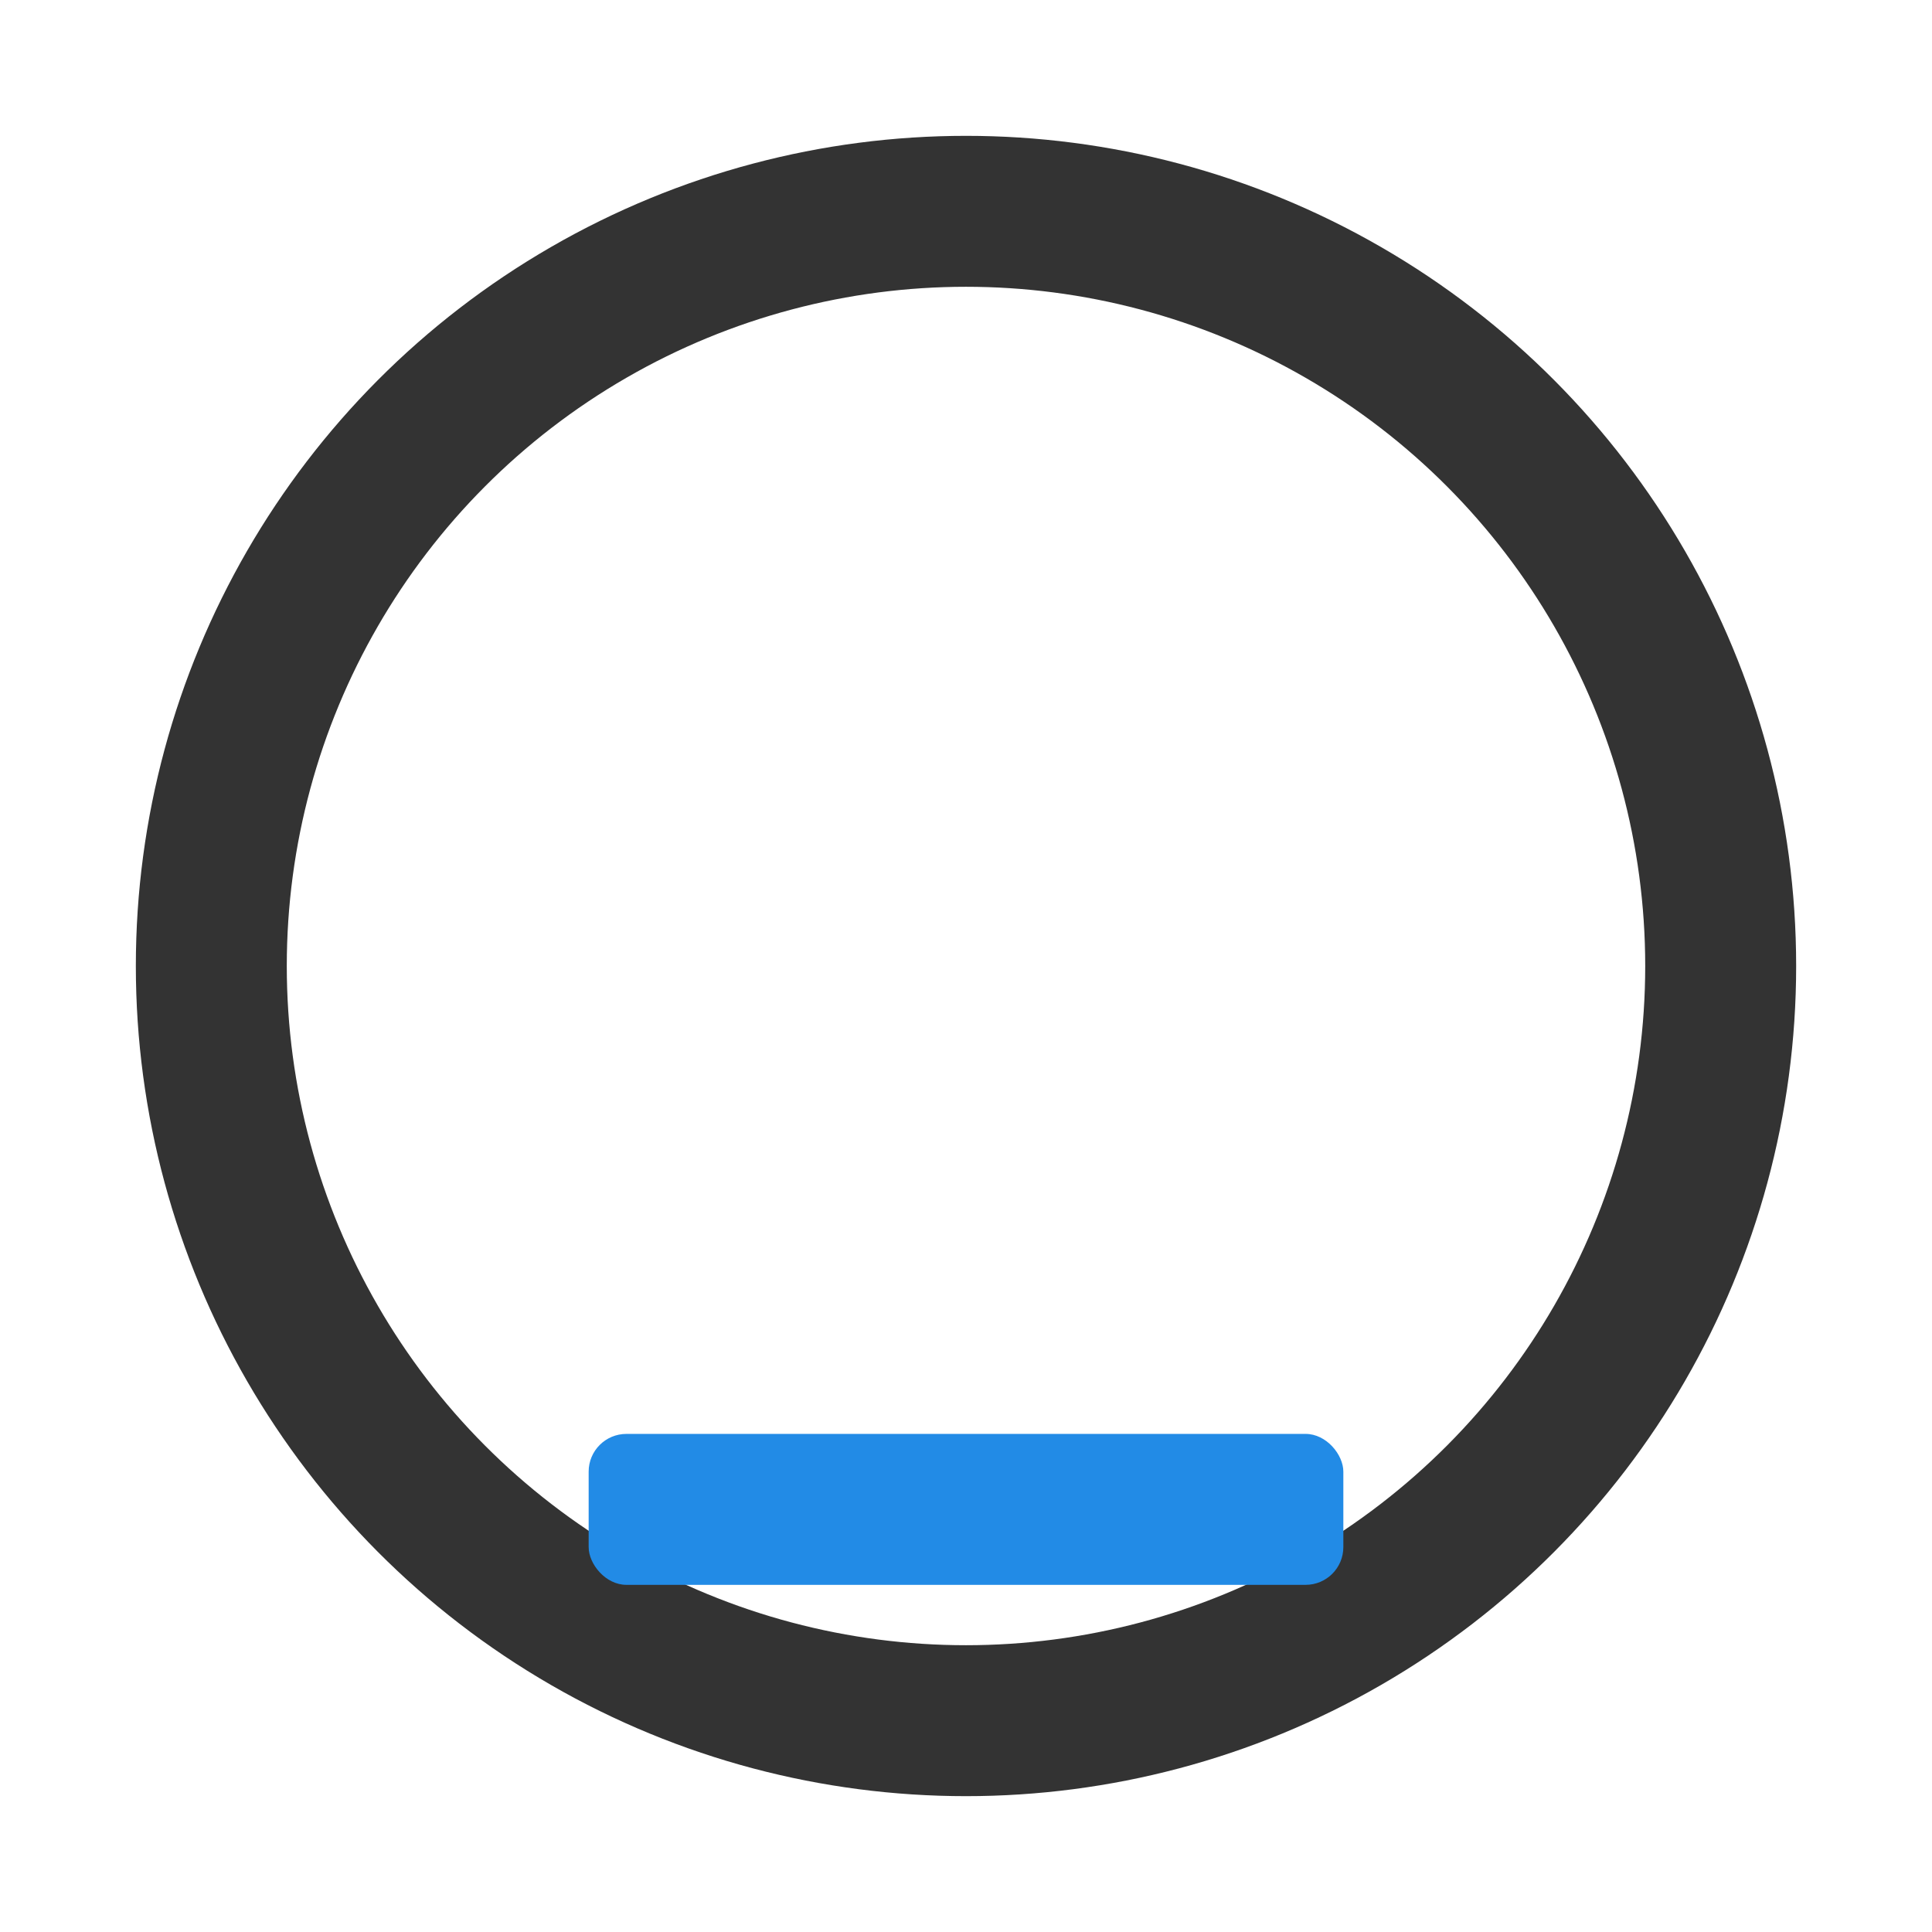
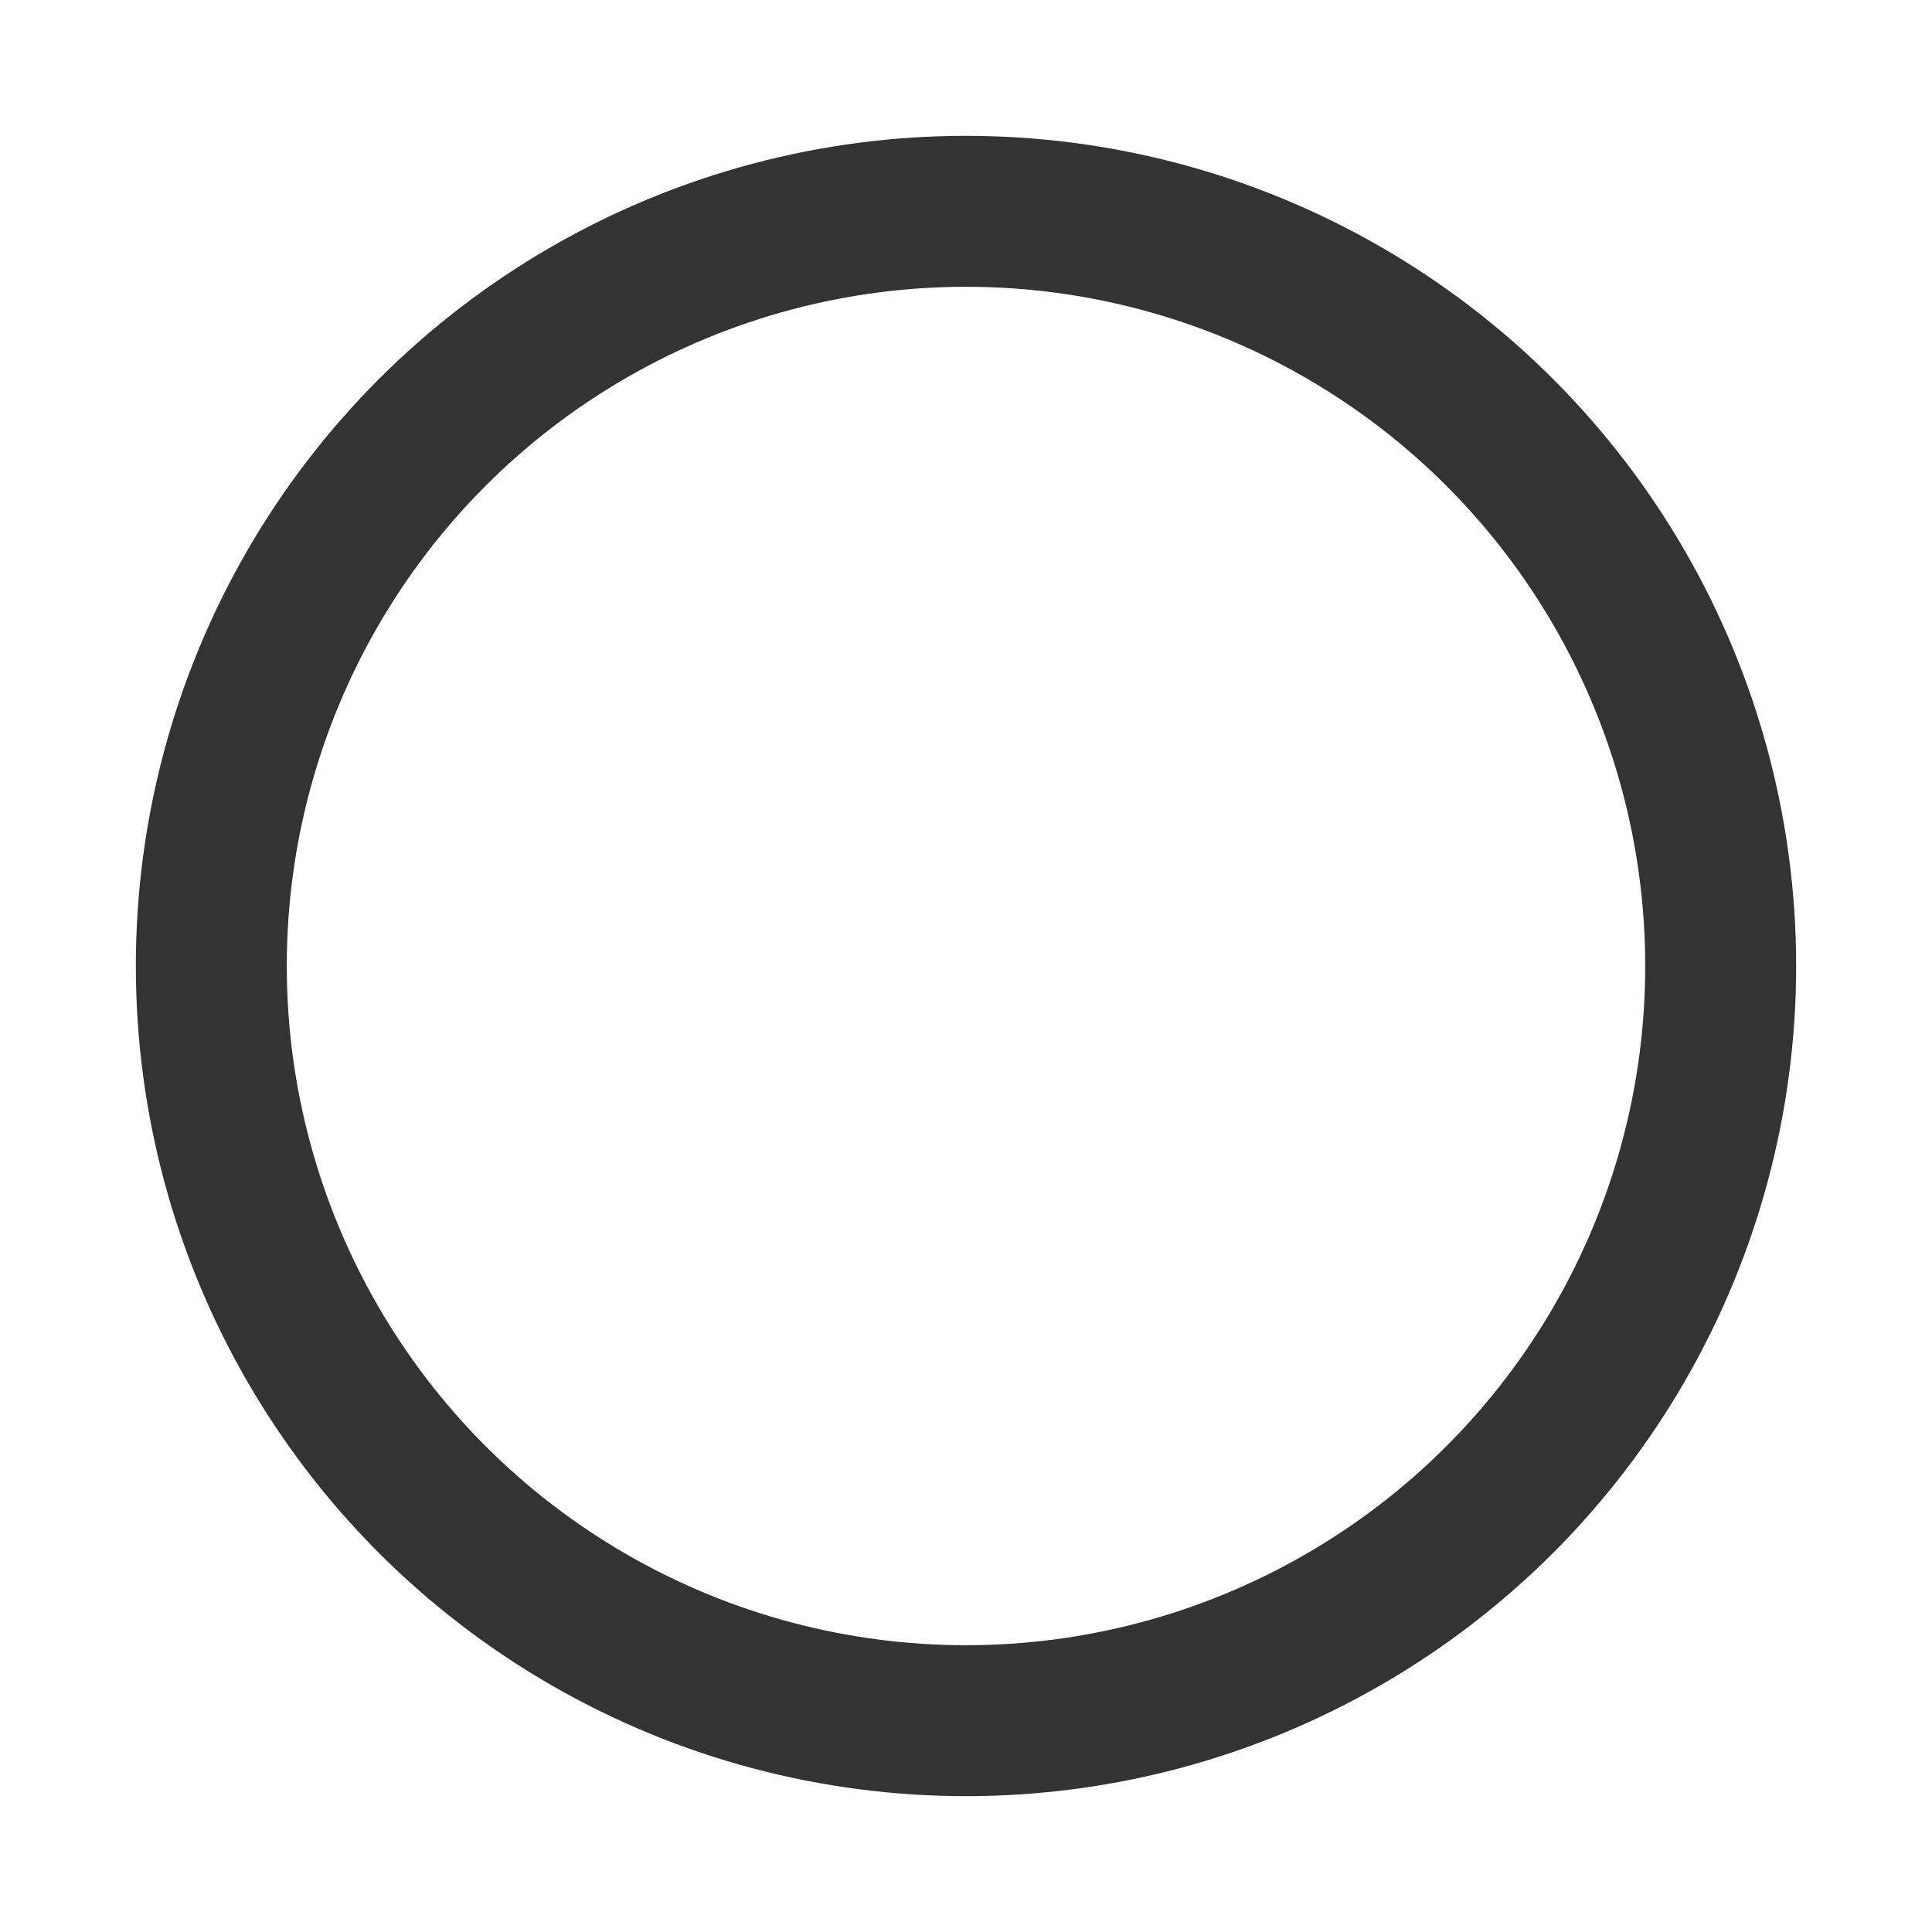
<svg xmlns="http://www.w3.org/2000/svg" viewBox="0 0 512 512">
  <circle cx="256" cy="256" r="200" fill="none" stroke="#333" stroke-width="40" />
-   <rect x="156" y="380" width="200" height="40" rx="10" fill="#228be6" />
</svg>